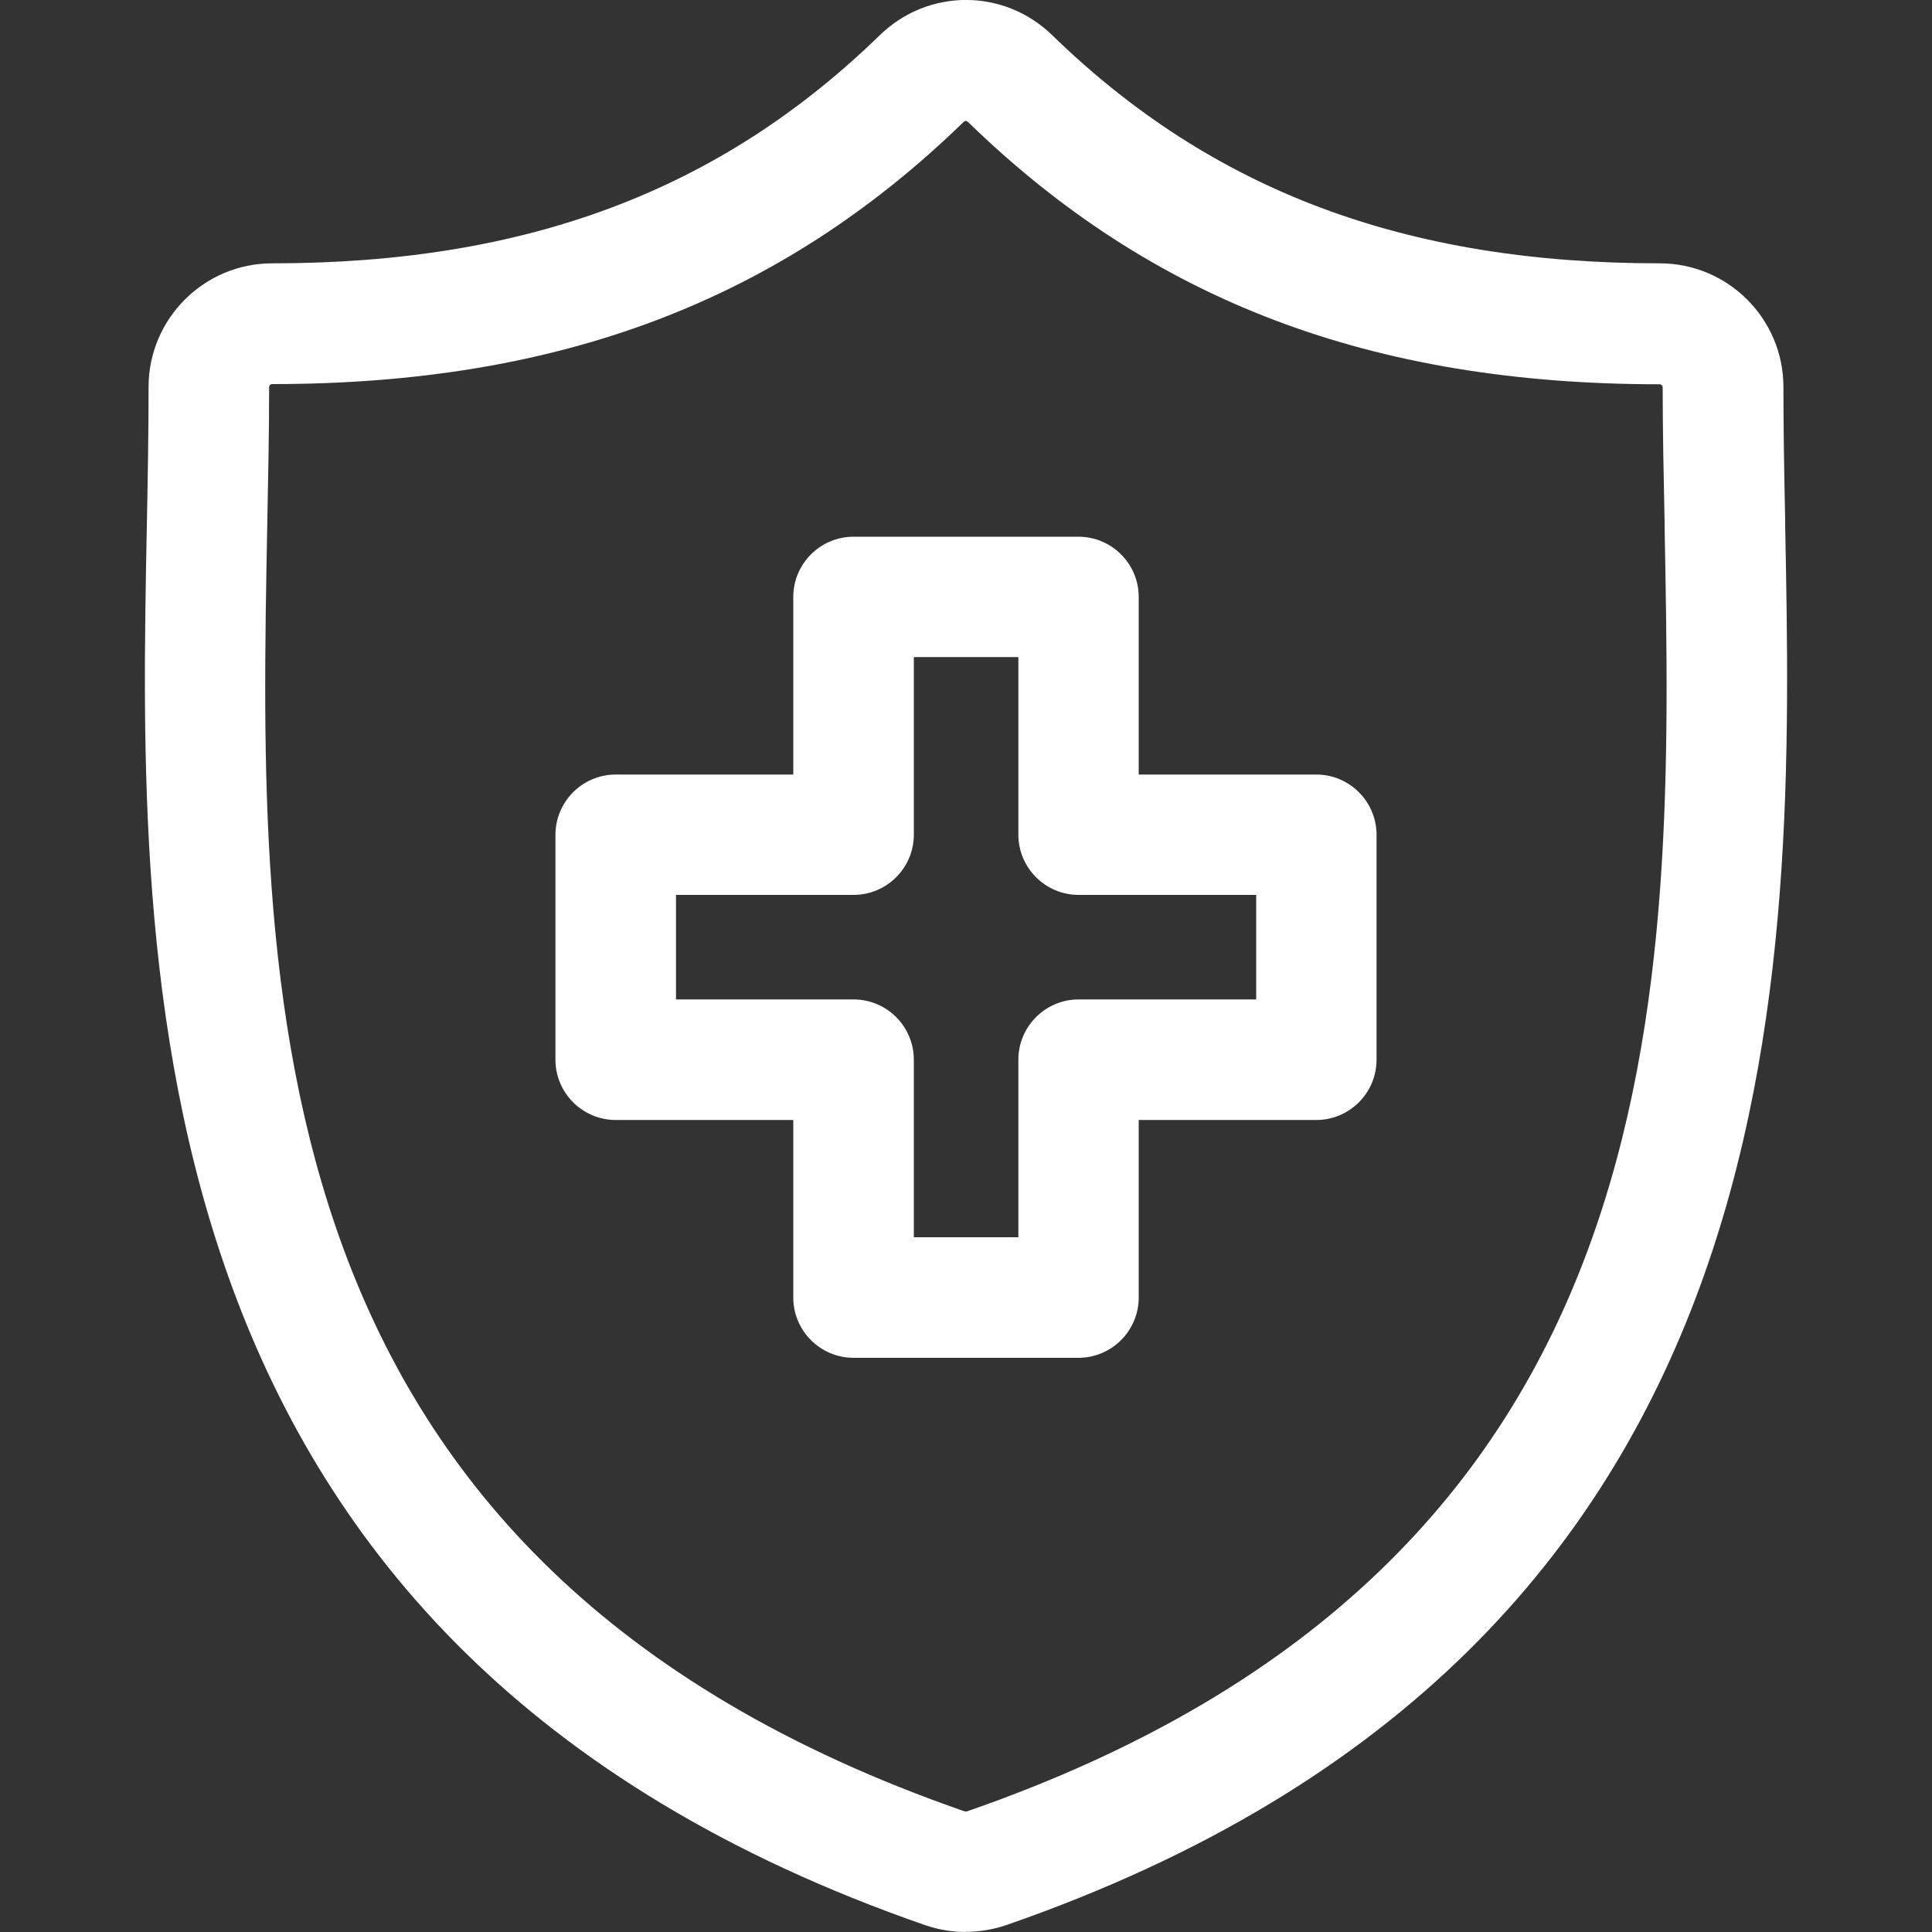
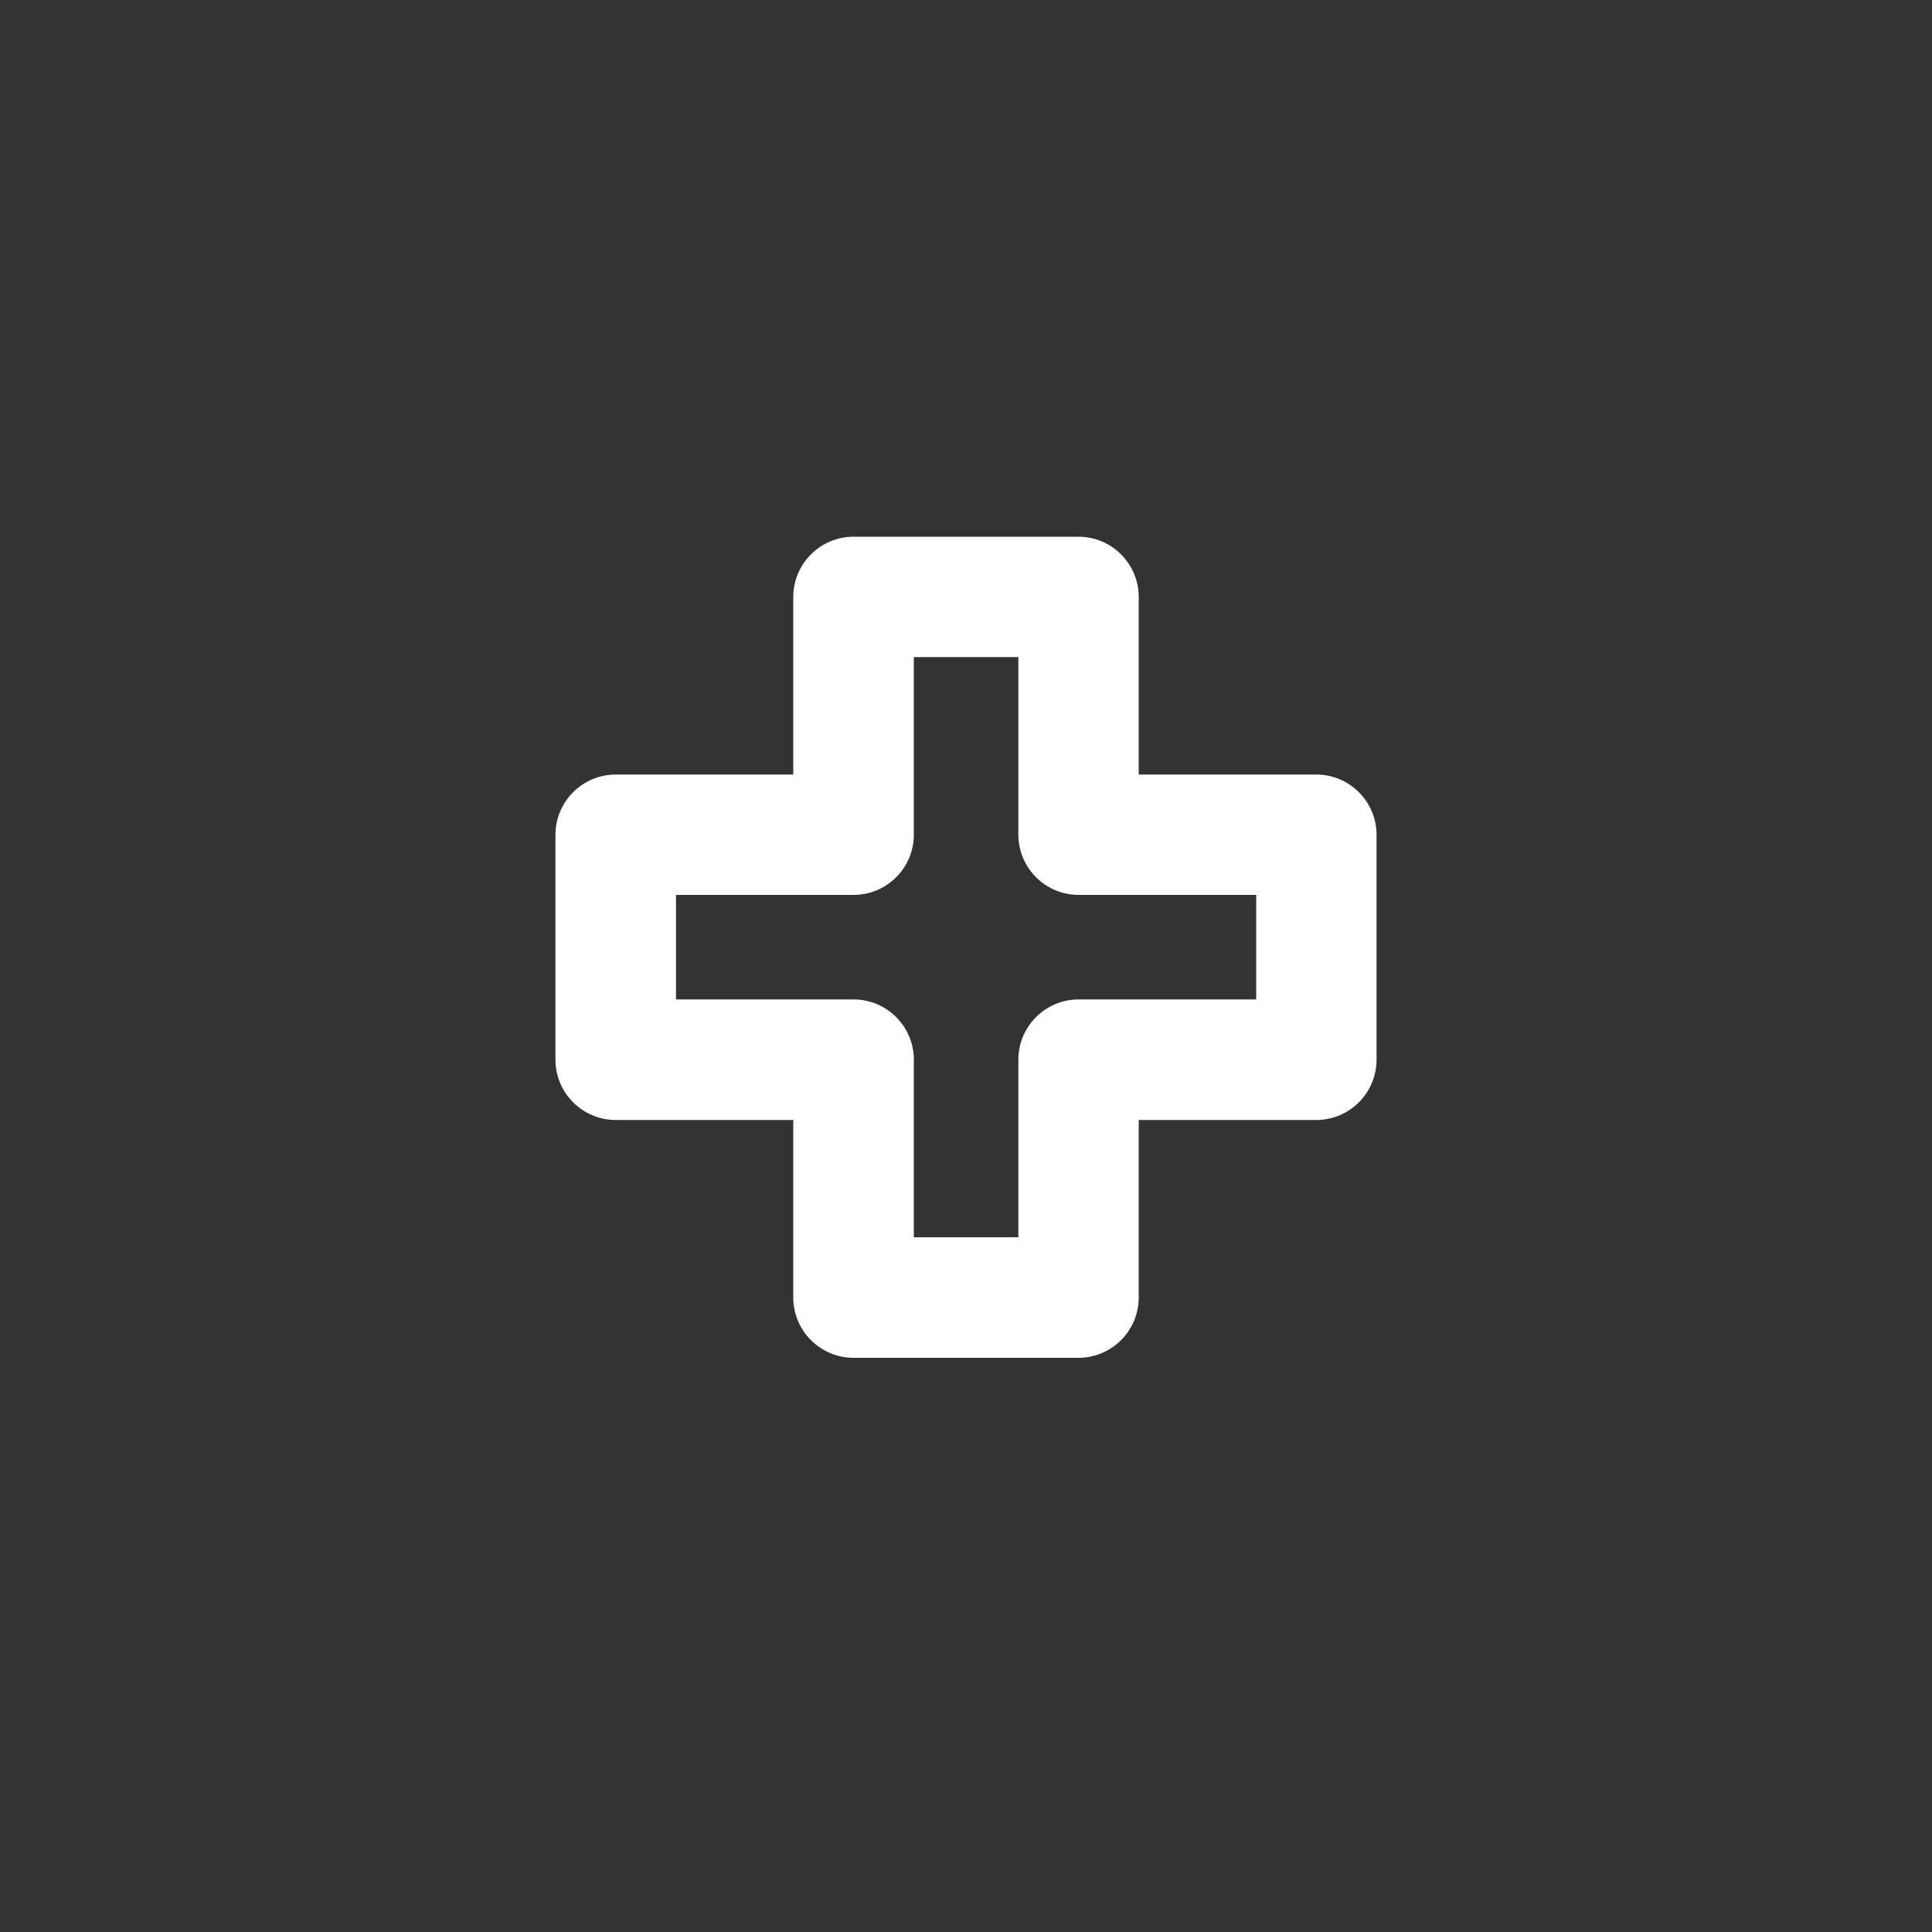
<svg xmlns="http://www.w3.org/2000/svg" id="uuid-54ee5f17-4f97-4b59-b644-aea2fac907f4" data-name="Layer 1" viewBox="0 0 100 100">
  <rect x="0" y="0" width="100" height="100" fill="#333333" stroke="none" />
  <defs>
    <style>
      .uuid-6401c127-d064-4c98-a461-e2ca4c26dc3e {
        fill: #fff;
      }
    </style>
  </defs>
  <g id="uuid-cb4780fa-761d-4864-afb3-267037b92c54" data-name="g2450">
    <g id="uuid-c50a5a3f-7f6f-43df-a80f-4cc33ab4aa80" data-name="g2452">
      <g id="uuid-fcb77850-41fa-459e-b58b-5c57312d3d28" data-name="g2458">
        <g id="uuid-e56a1b8b-5ba6-4c3b-949c-ec355a17b581" data-name="path2460">
-           <path class="uuid-6401c127-d064-4c98-a461-e2ca4c26dc3e" d="m50,100c-.71,0-1.42-.12-2.1-.35C6.49,85.29,7.15,50.34,7.6,27.21c.05-2.51.09-4.88.09-7.18,0-3.53,2.87-6.4,6.4-6.4,13.17,0,23.16-3.75,31.45-11.81,2.5-2.43,6.42-2.43,8.92,0,8.29,8.06,18.28,11.81,31.45,11.81,3.53,0,6.4,2.87,6.4,6.4,0,2.21.04,4.5.09,6.91v.26c.45,23.13,1.11,58.08-40.31,72.44-.67.23-1.38.35-2.1.35Zm0-93.75s-.08.02-.11.05c-9.53,9.26-20.9,13.58-35.8,13.58-.09,0-.16.07-.16.16,0,2.36-.05,4.76-.1,7.3-.45,23.86-1.02,53.55,36.11,66.42h0s.1,0,.1,0c37.14-12.87,36.57-42.56,36.12-66.42v-.26c-.05-2.45-.1-4.78-.1-7.03,0-.09-.07-.16-.16-.16-14.9,0-26.27-4.31-35.8-13.58-.03-.03-.07-.05-.11-.05Z" />
-         </g>
+           </g>
      </g>
      <g id="uuid-4f227e46-227c-4722-94d4-2e866f01e4e1" data-name="g2462">
        <g id="uuid-79027778-3e0d-4046-a097-bdcacda68bc9" data-name="path2464">
          <path class="uuid-6401c127-d064-4c98-a461-e2ca4c26dc3e" d="m55.82,70.28h-11.64c-1.72,0-3.12-1.4-3.12-3.12v-9.19h-9.19c-1.72,0-3.12-1.4-3.12-3.12v-11.64c0-1.72,1.4-3.12,3.12-3.12h9.19v-9.19c0-1.72,1.4-3.12,3.12-3.12h11.64c1.72,0,3.12,1.4,3.12,3.12v9.19h9.19c1.72,0,3.12,1.4,3.12,3.12v11.64c0,1.72-1.4,3.12-3.12,3.12h-9.19v9.19c0,1.72-1.4,3.12-3.12,3.12Zm-8.52-6.24h5.41v-9.19c0-1.72,1.4-3.12,3.12-3.12h9.19v-5.41h-9.19c-1.72,0-3.12-1.4-3.12-3.12v-9.19h-5.41v9.19c0,1.72-1.4,3.12-3.12,3.12h-9.19v5.41h9.19c1.72,0,3.12,1.4,3.12,3.12v9.19Z" />
        </g>
      </g>
    </g>
  </g>
</svg>